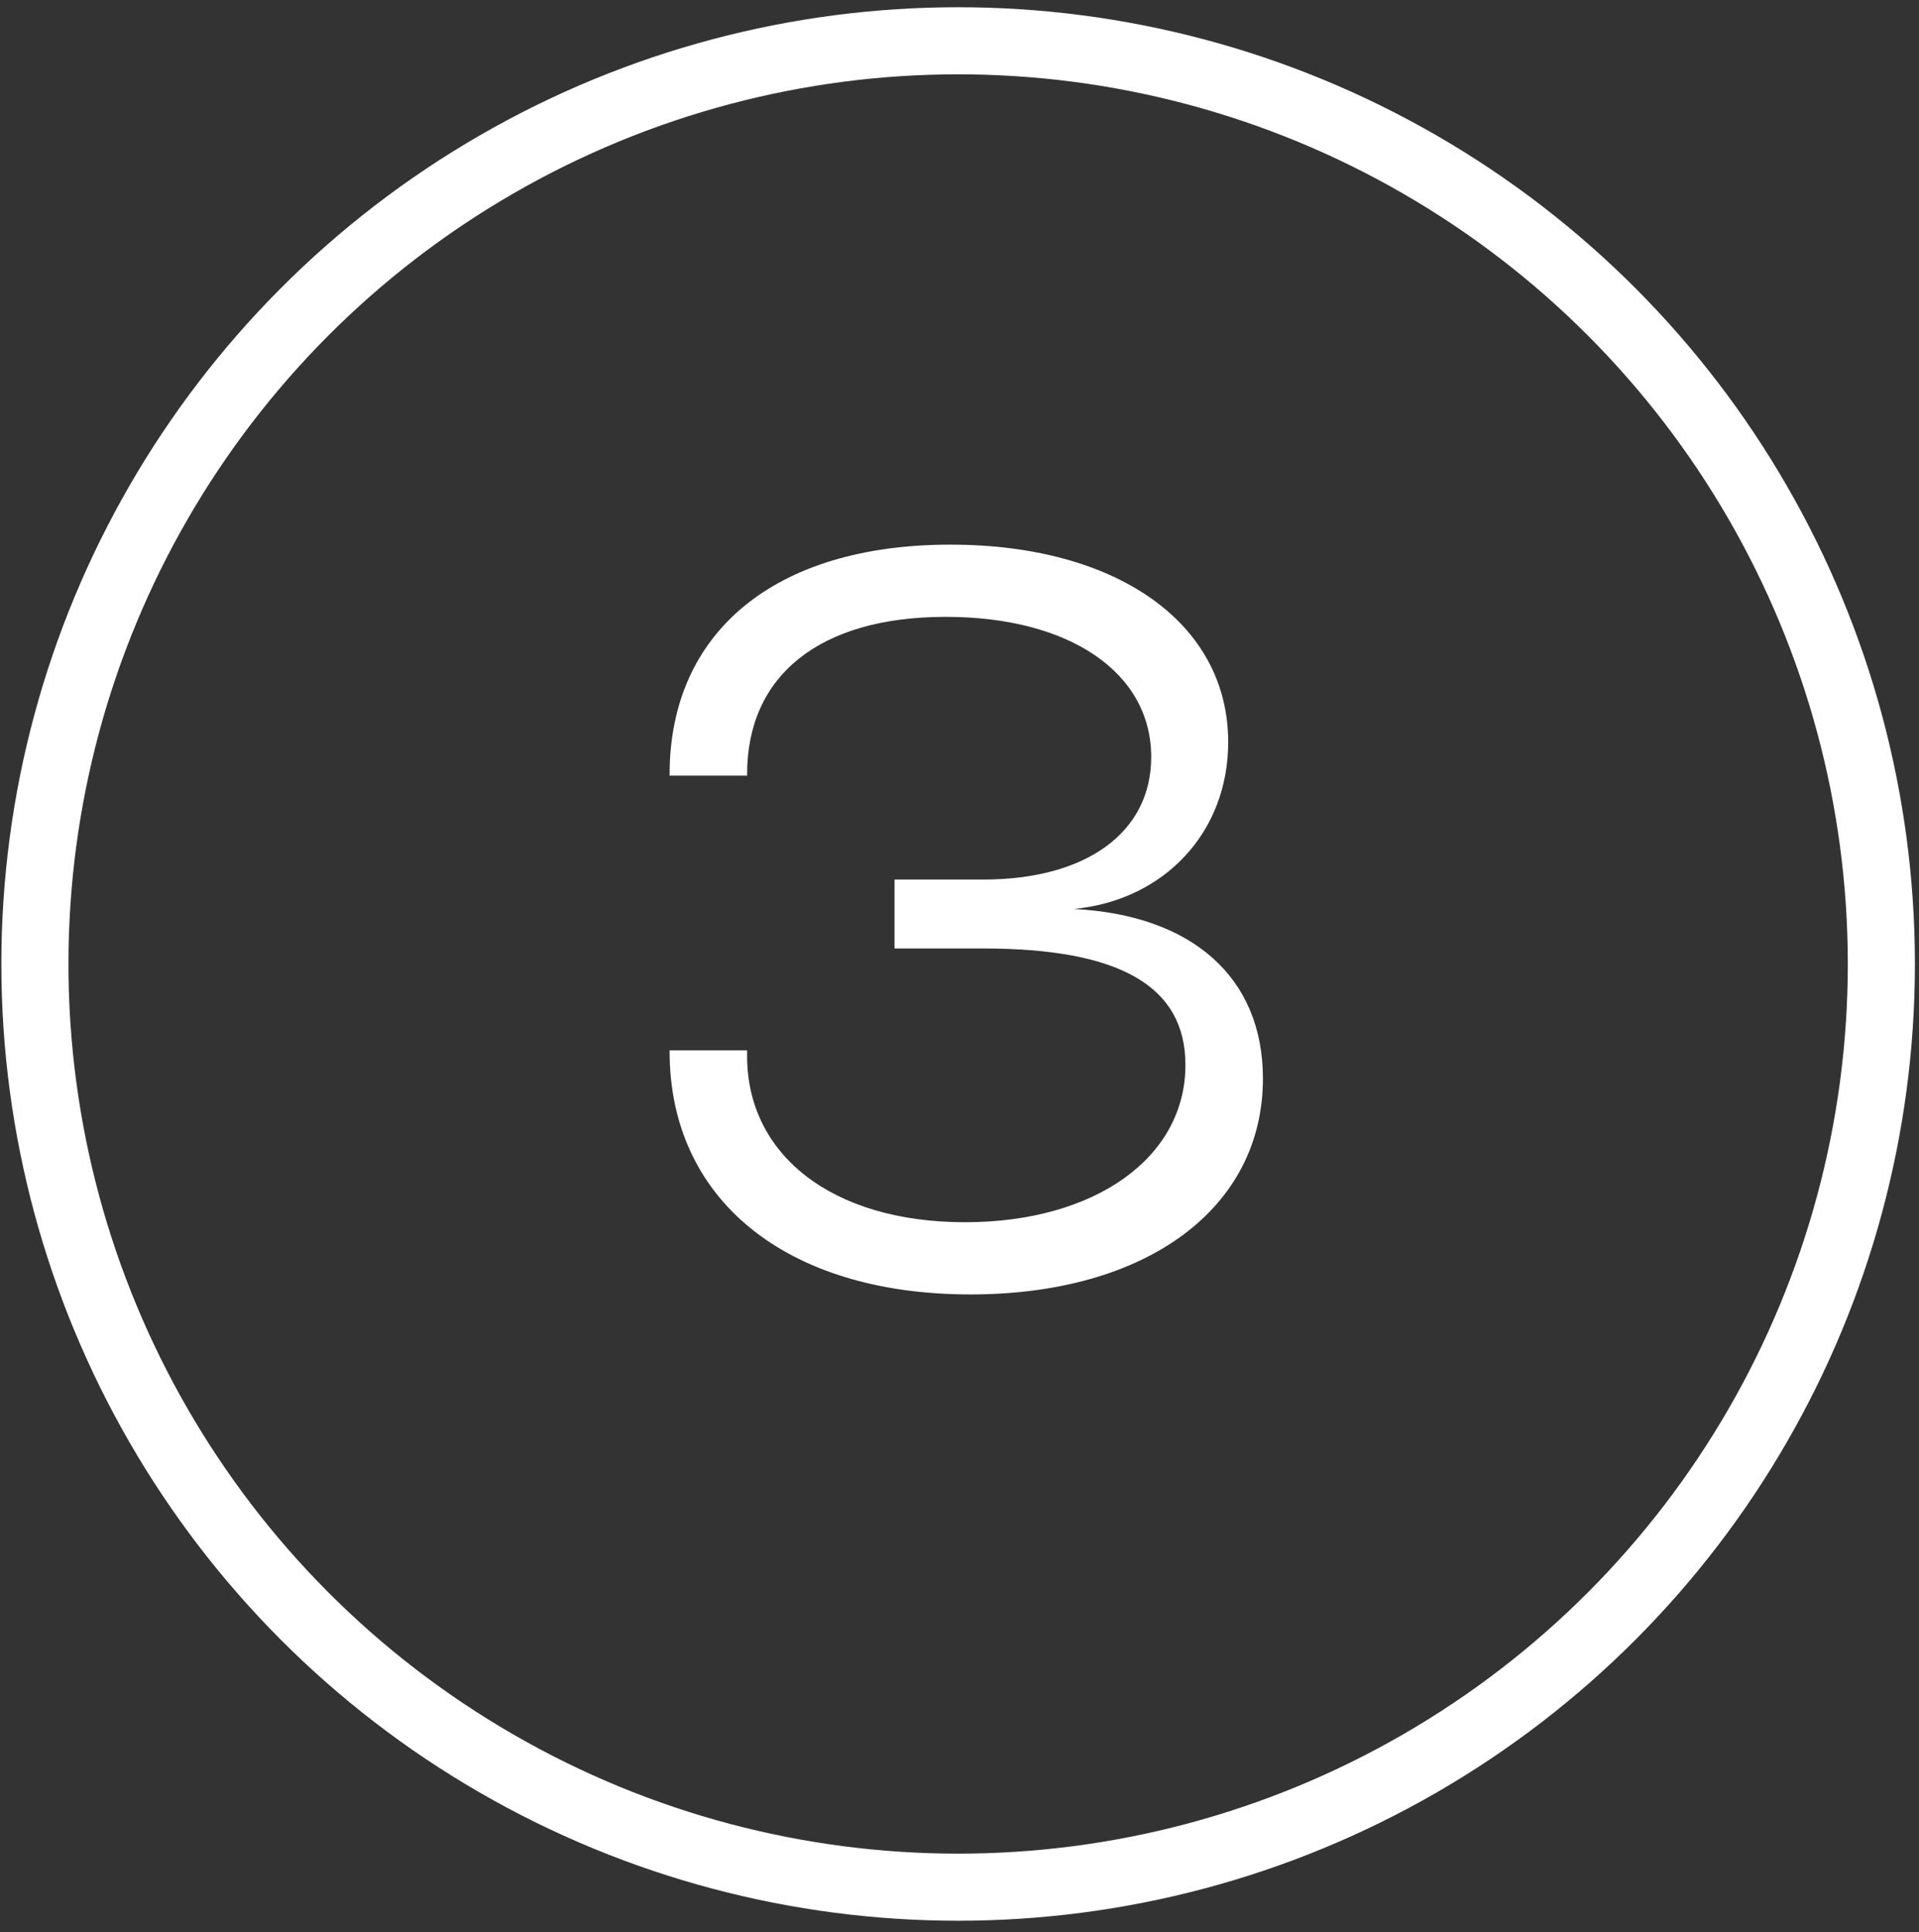
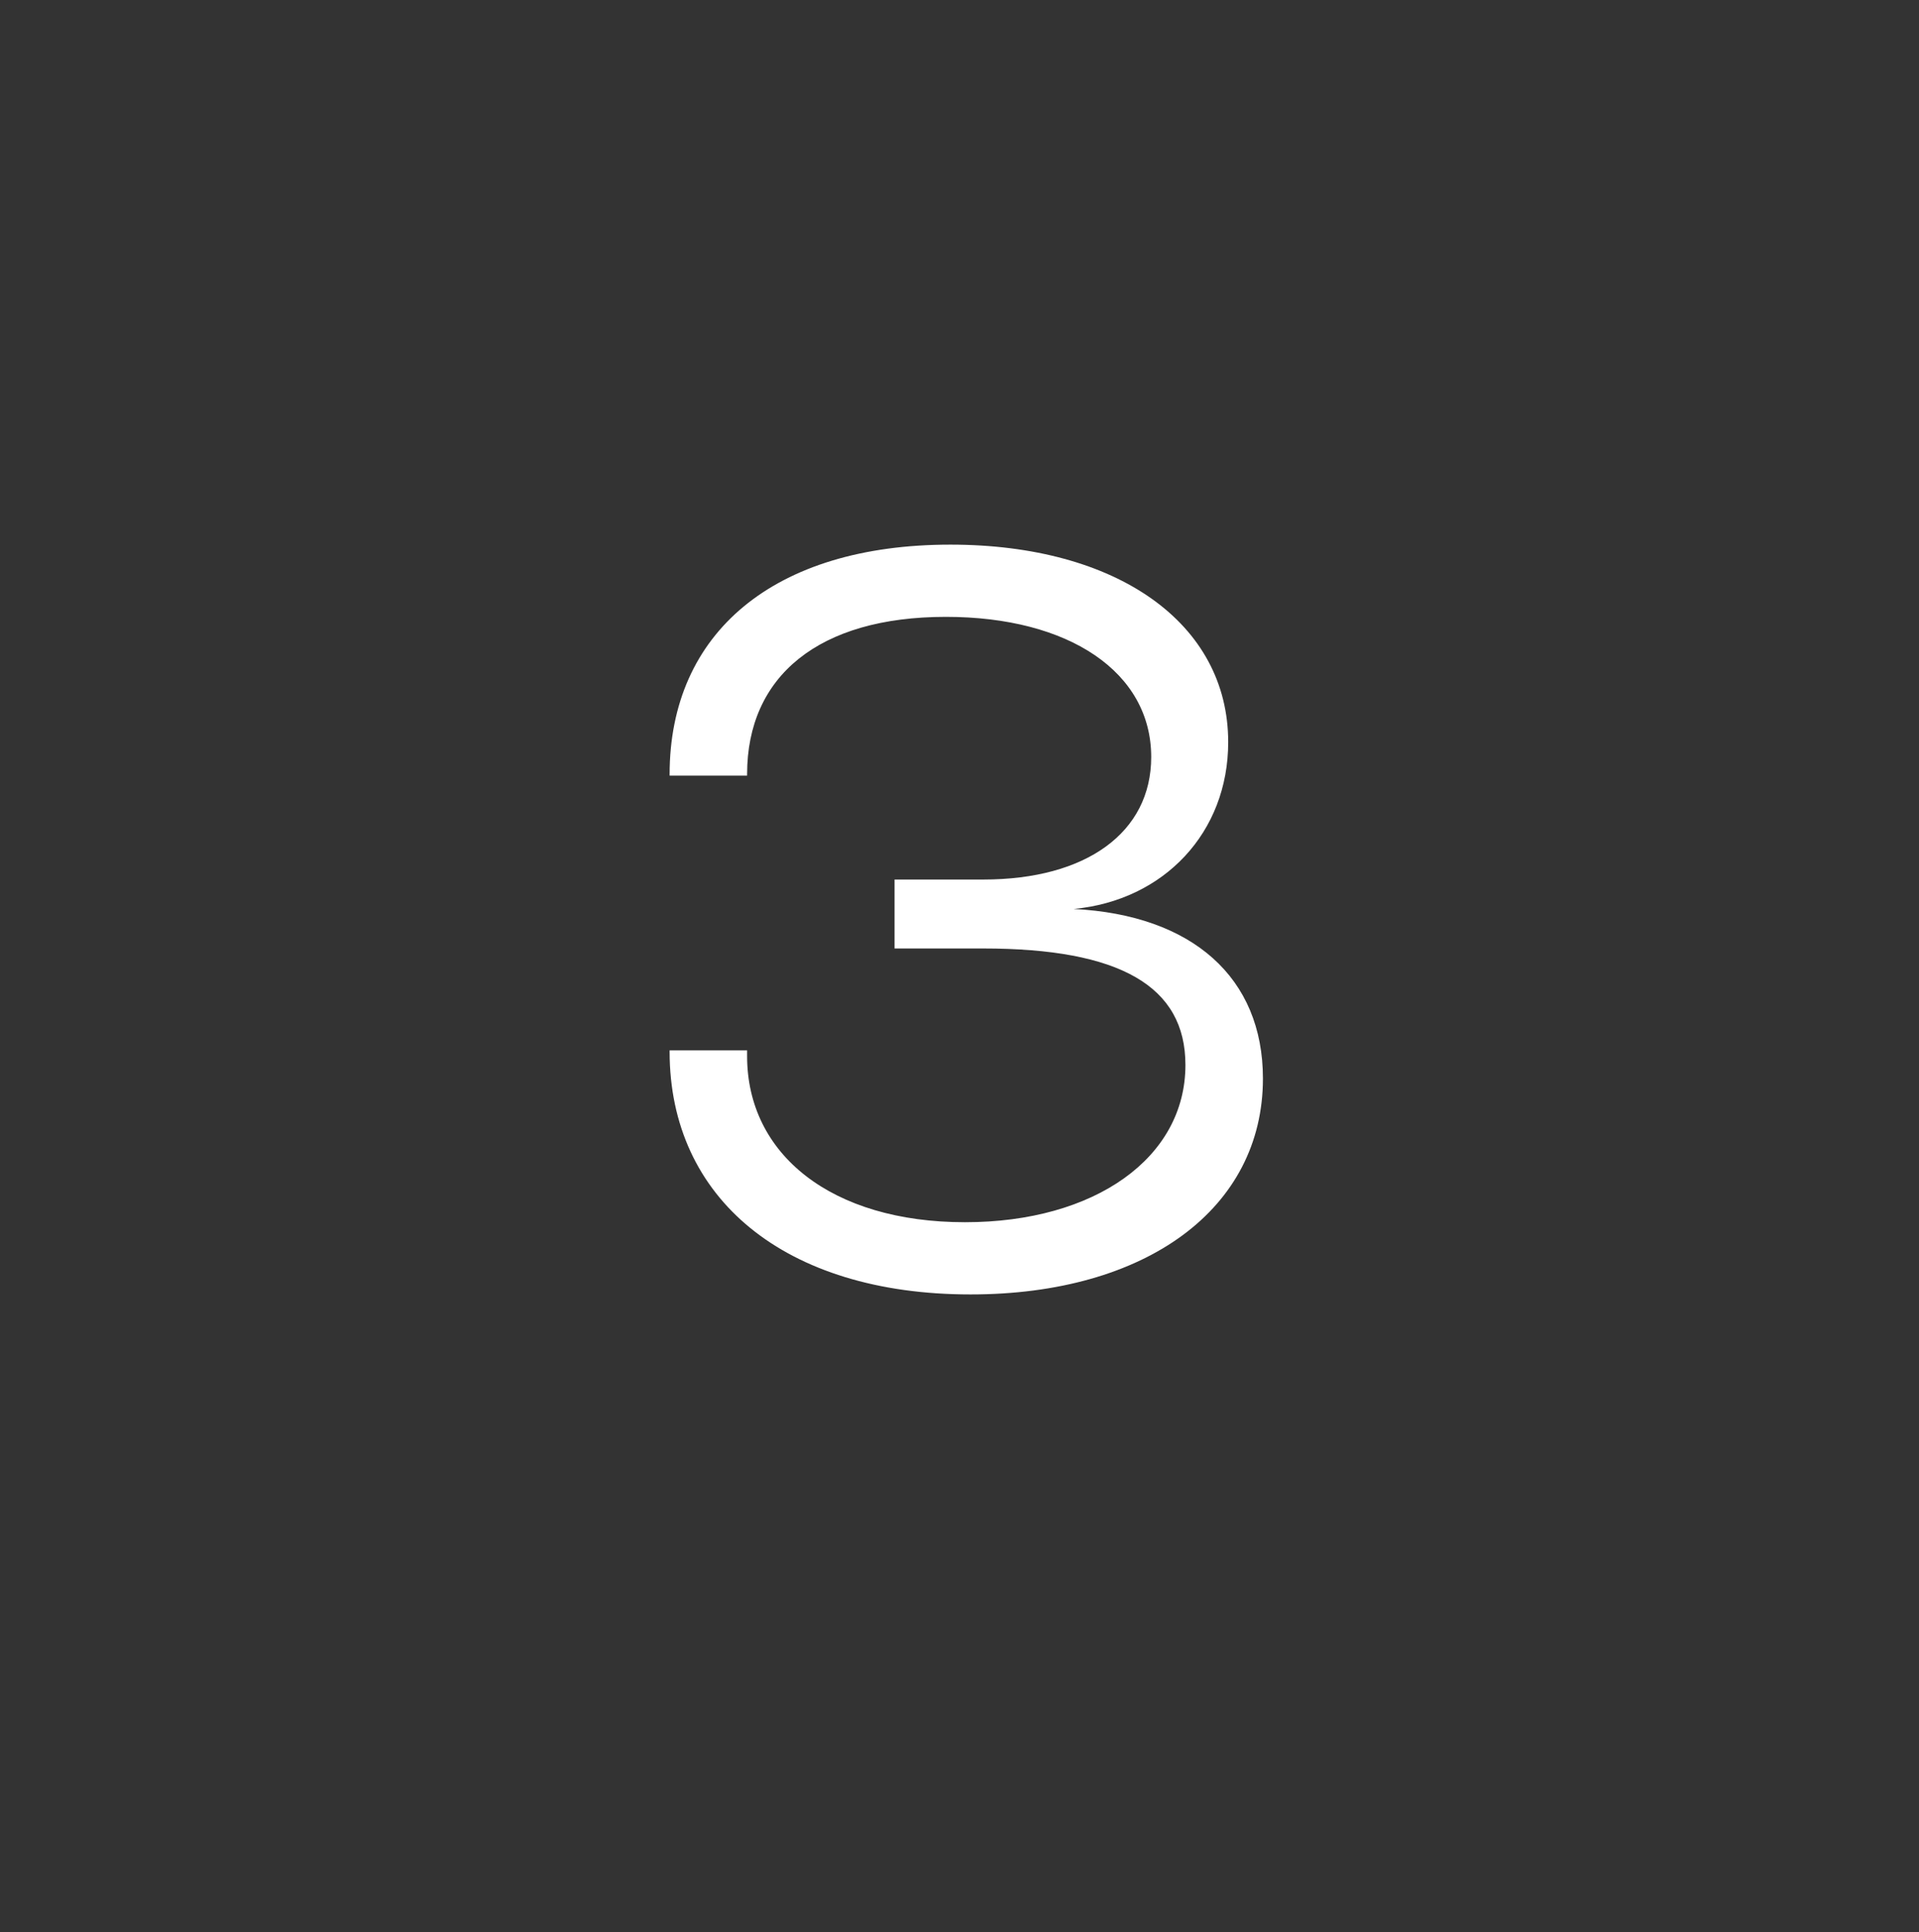
<svg xmlns="http://www.w3.org/2000/svg" width="143" height="144" viewBox="0 0 143 144" fill="none">
  <rect x="0" y="0" width="143" height="144" fill="#333333" stroke="none" />
  <path d="M49.898 57.799V57.705C49.898 47.168 57.661 40.586 70.823 40.586C83.255 40.586 91.523 46.455 91.523 55.305C91.523 62.036 86.742 67.099 80.011 67.736C88.861 68.186 94.111 72.855 94.111 80.374C94.111 90.049 85.43 96.461 72.323 96.461C58.467 96.461 49.898 89.299 49.898 78.368V78.274H55.673V78.705C55.673 86.036 61.973 91.08 71.911 91.08C81.586 91.08 88.336 86.28 88.336 79.361C88.336 73.493 83.461 70.68 73.261 70.68H66.661V65.543H73.28C80.948 65.543 85.786 62.036 85.786 56.411C85.786 50.111 79.692 45.968 70.486 45.968C60.998 45.968 55.673 50.393 55.673 57.686V57.799H49.898Z" fill="white" />
-   <circle cx="71.398" cy="71.836" r="68.797" stroke="white" stroke-width="5" />
</svg>